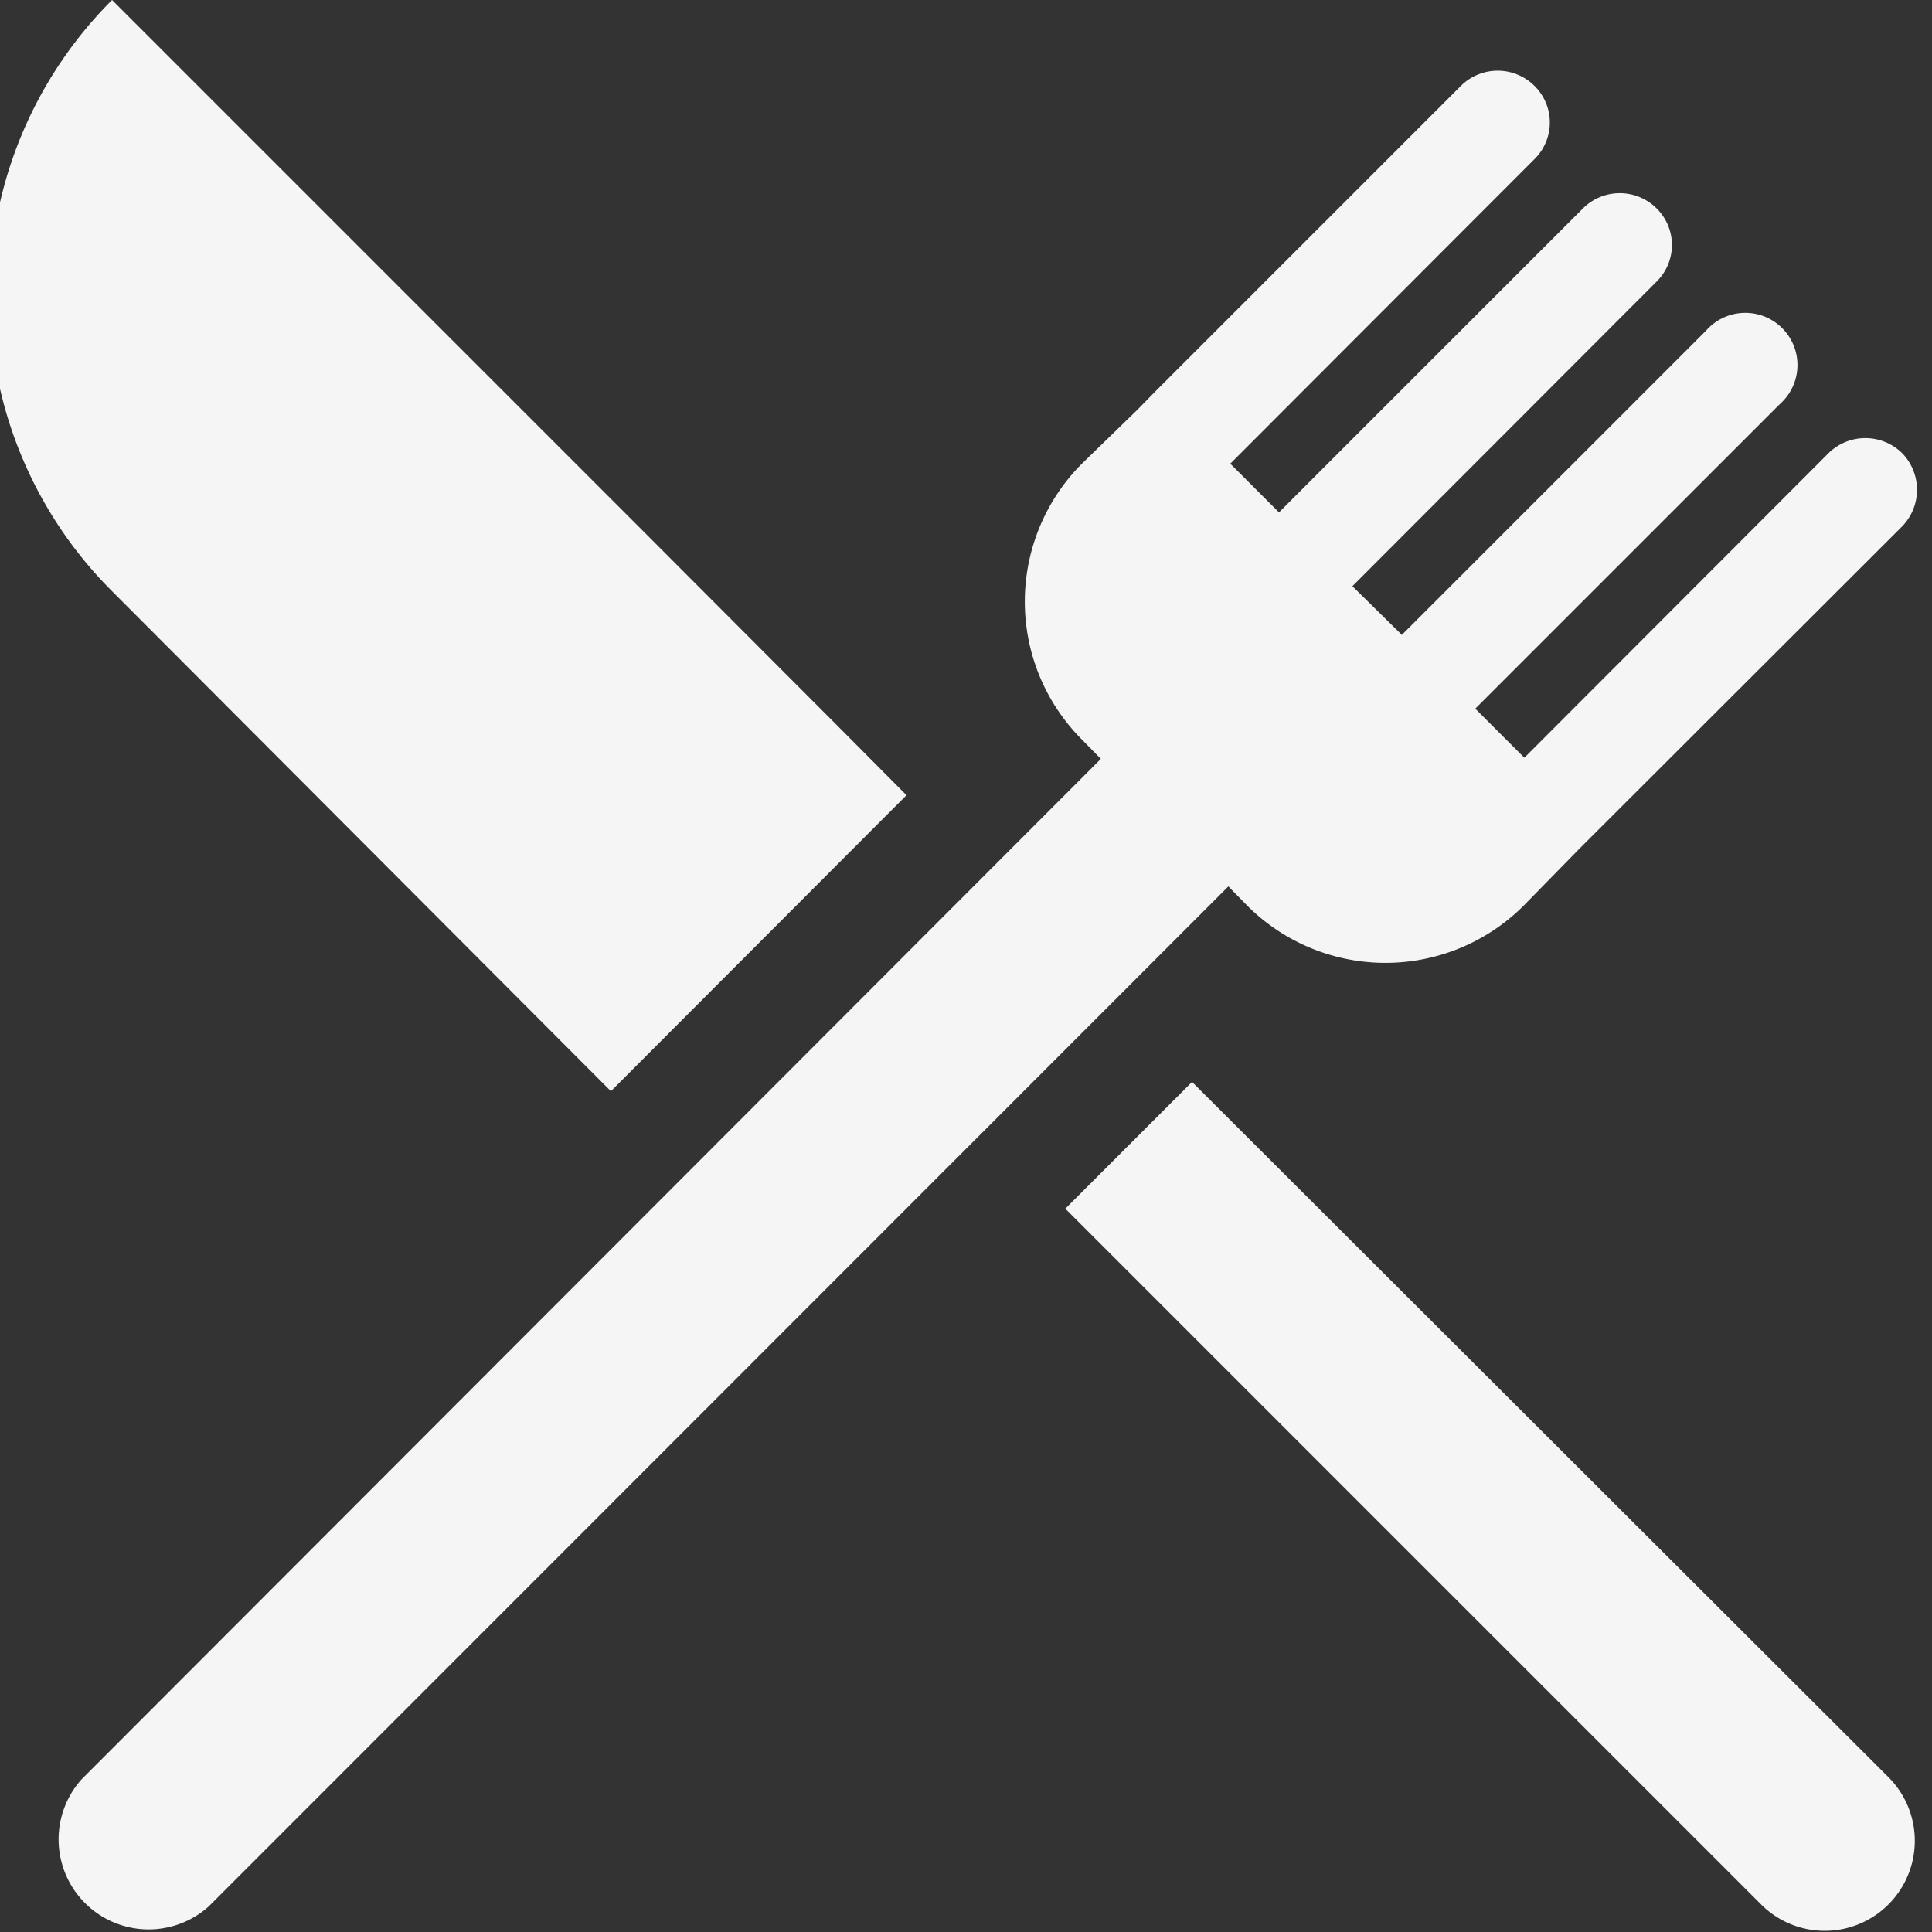
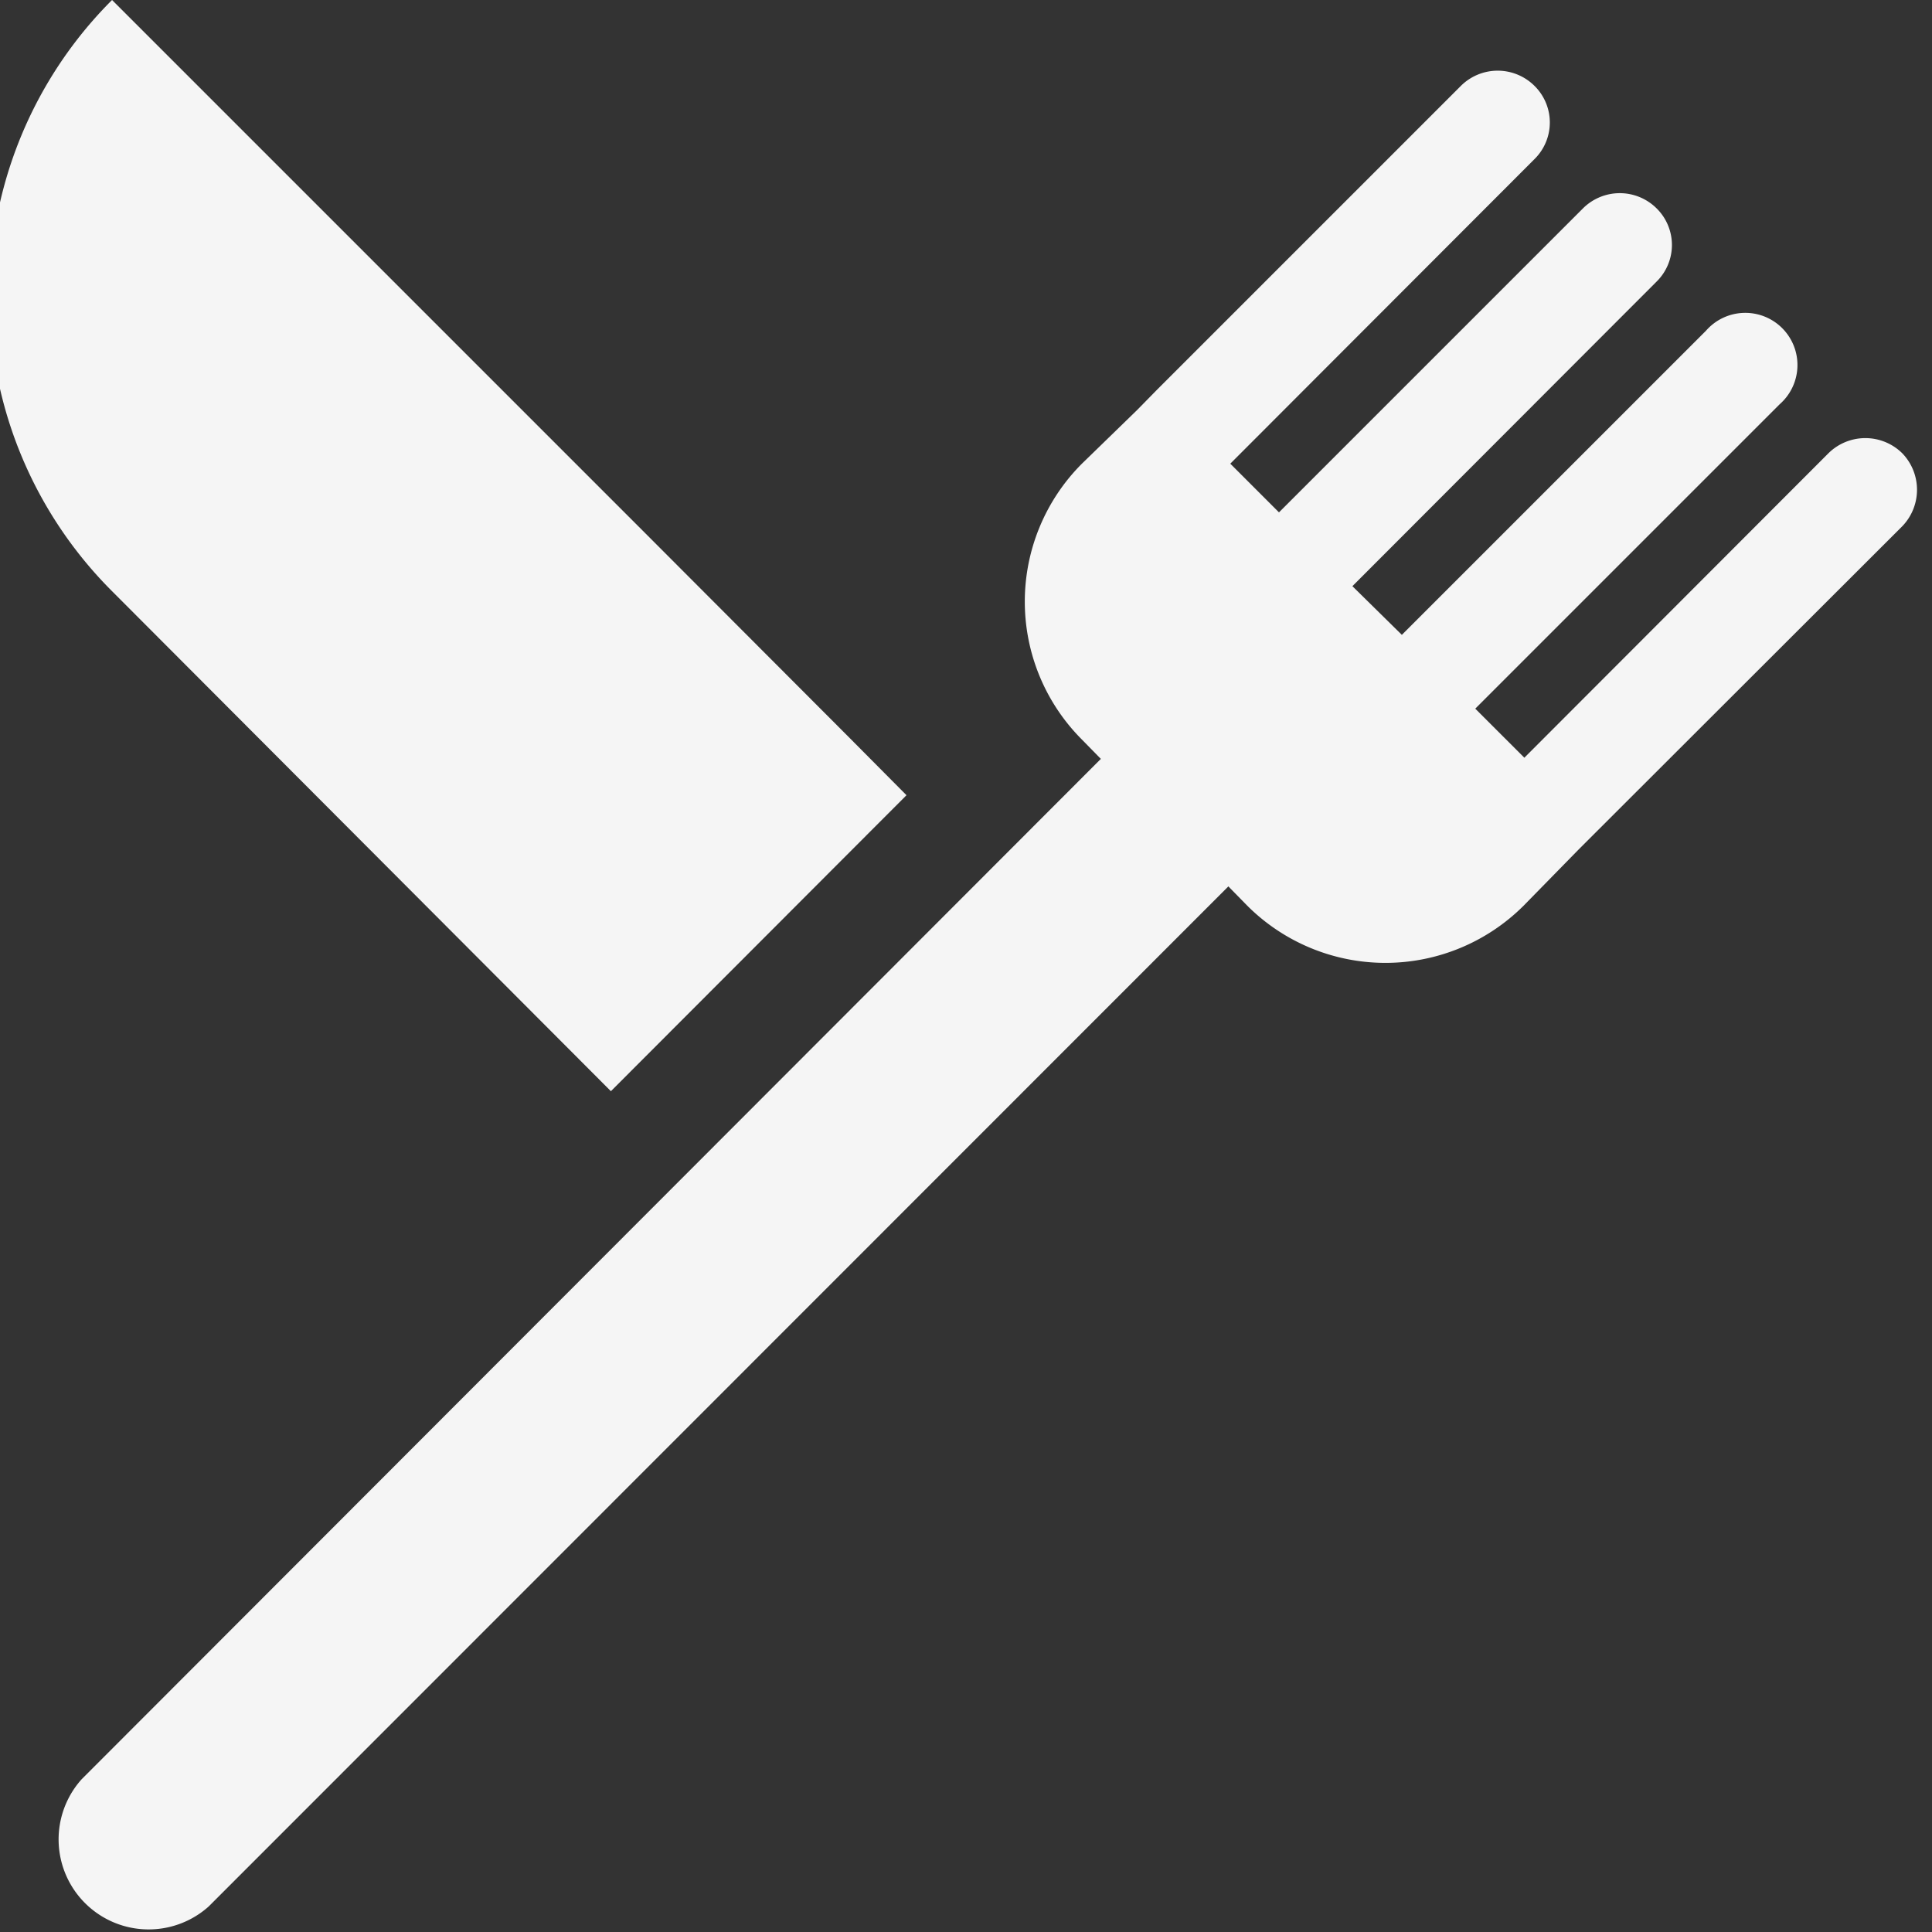
<svg xmlns="http://www.w3.org/2000/svg" id="Layer_1" data-name="Layer 1" viewBox="0 0 50 50">
  <rect x="0" y="0" width="50" height="50" fill="#333333" stroke="none" />
  <defs>
    <style>.cls-1{fill:#f5f5f5;}</style>
  </defs>
  <title>hat_bistro</title>
  <path class="cls-1" d="M49.23,11.73a1.36,1.36,0,0,0-1.91,0l-7.87,7.88-1.27-1.27,7.88-7.88a1.35,1.35,0,1,0-1.91-1.9l-7.87,7.87L35,15.17l7.87-7.88a1.33,1.33,0,0,0,0-1.9,1.35,1.35,0,0,0-1.9,0l-7.87,7.87L31.84,12l7.87-7.88a1.33,1.33,0,0,0,0-1.9,1.35,1.35,0,0,0-1.9,0l-7.87,7.87-.51.52L28,12a5.05,5.05,0,0,0,0,7.14l.49.5L2.11,46.05A2.33,2.33,0,0,0,5.4,49.34l26.39-26.4.49.5a5.06,5.06,0,0,0,7.15,0L40.84,22l.51-.51,7.88-7.87A1.36,1.36,0,0,0,49.23,11.73Z" />
  <path class="cls-1" d="M15.81,28.24l7.65-7.66L22,19.11l-5.2-5.21L2.9,0a10.81,10.81,0,0,0,0,15.3Z" />
-   <path class="cls-1" d="M30.85,28l-3.28,3.28,18,18A2.32,2.32,0,0,0,48.88,46Z" />
</svg>